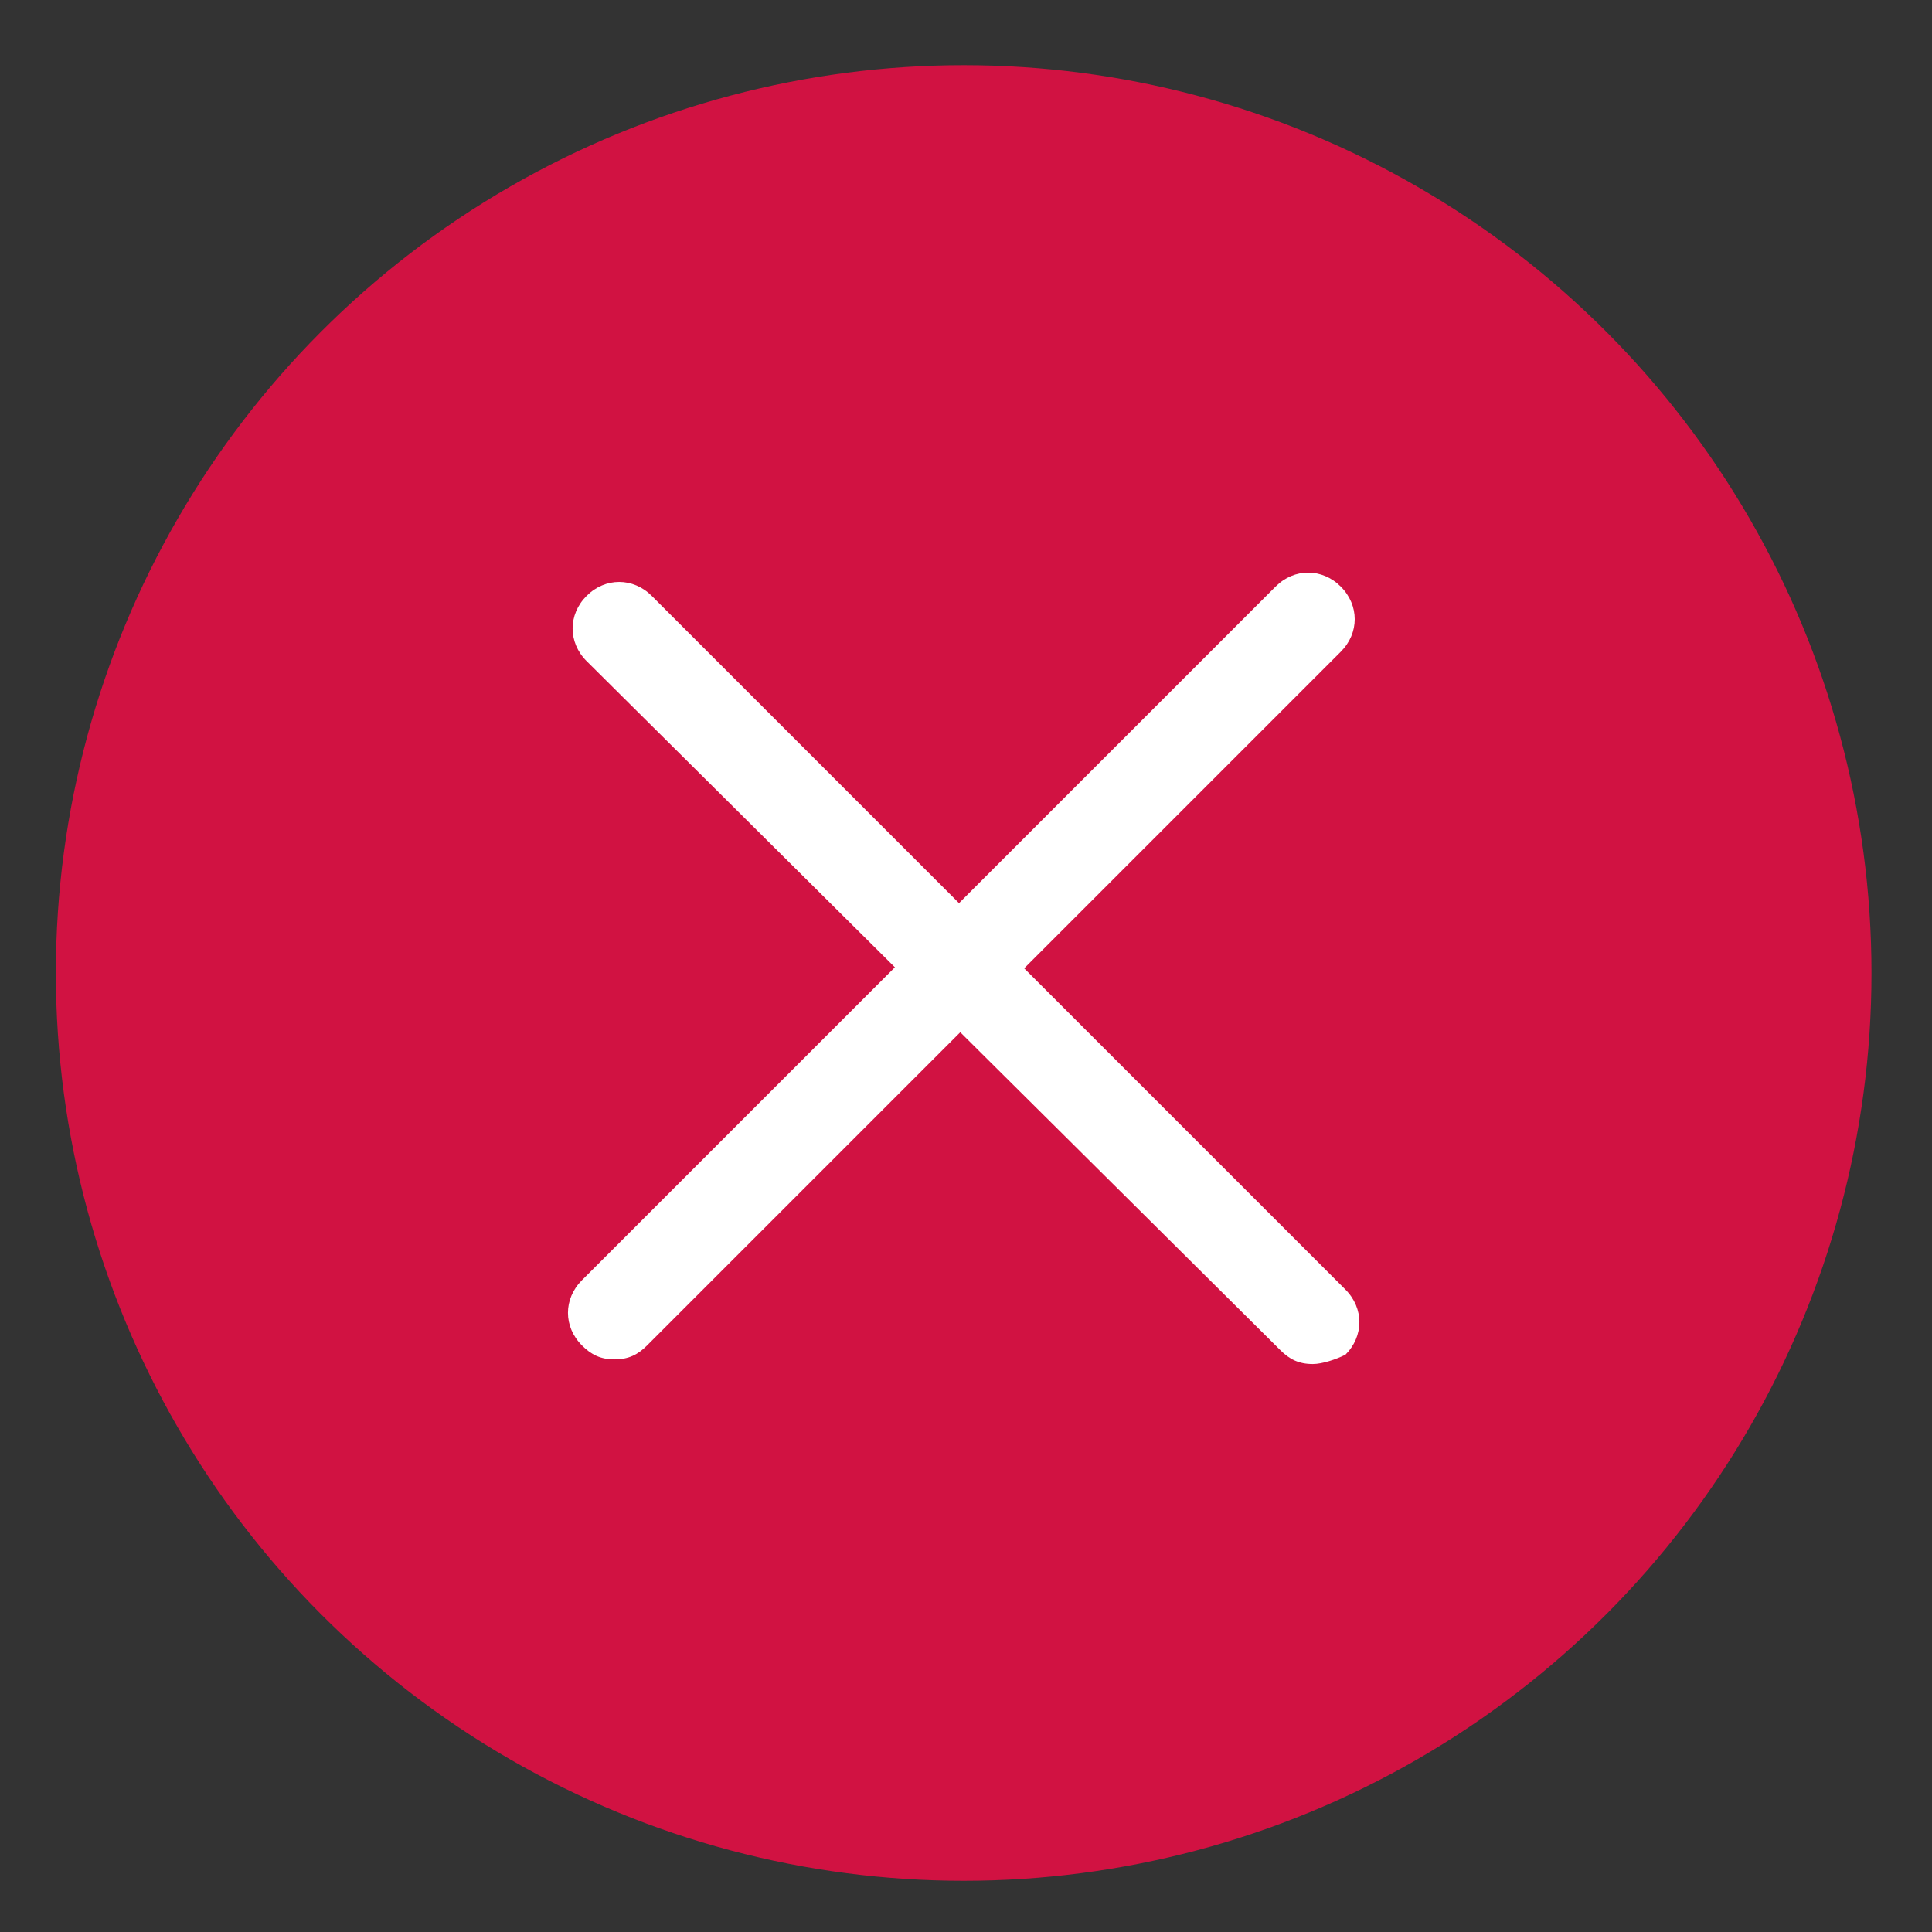
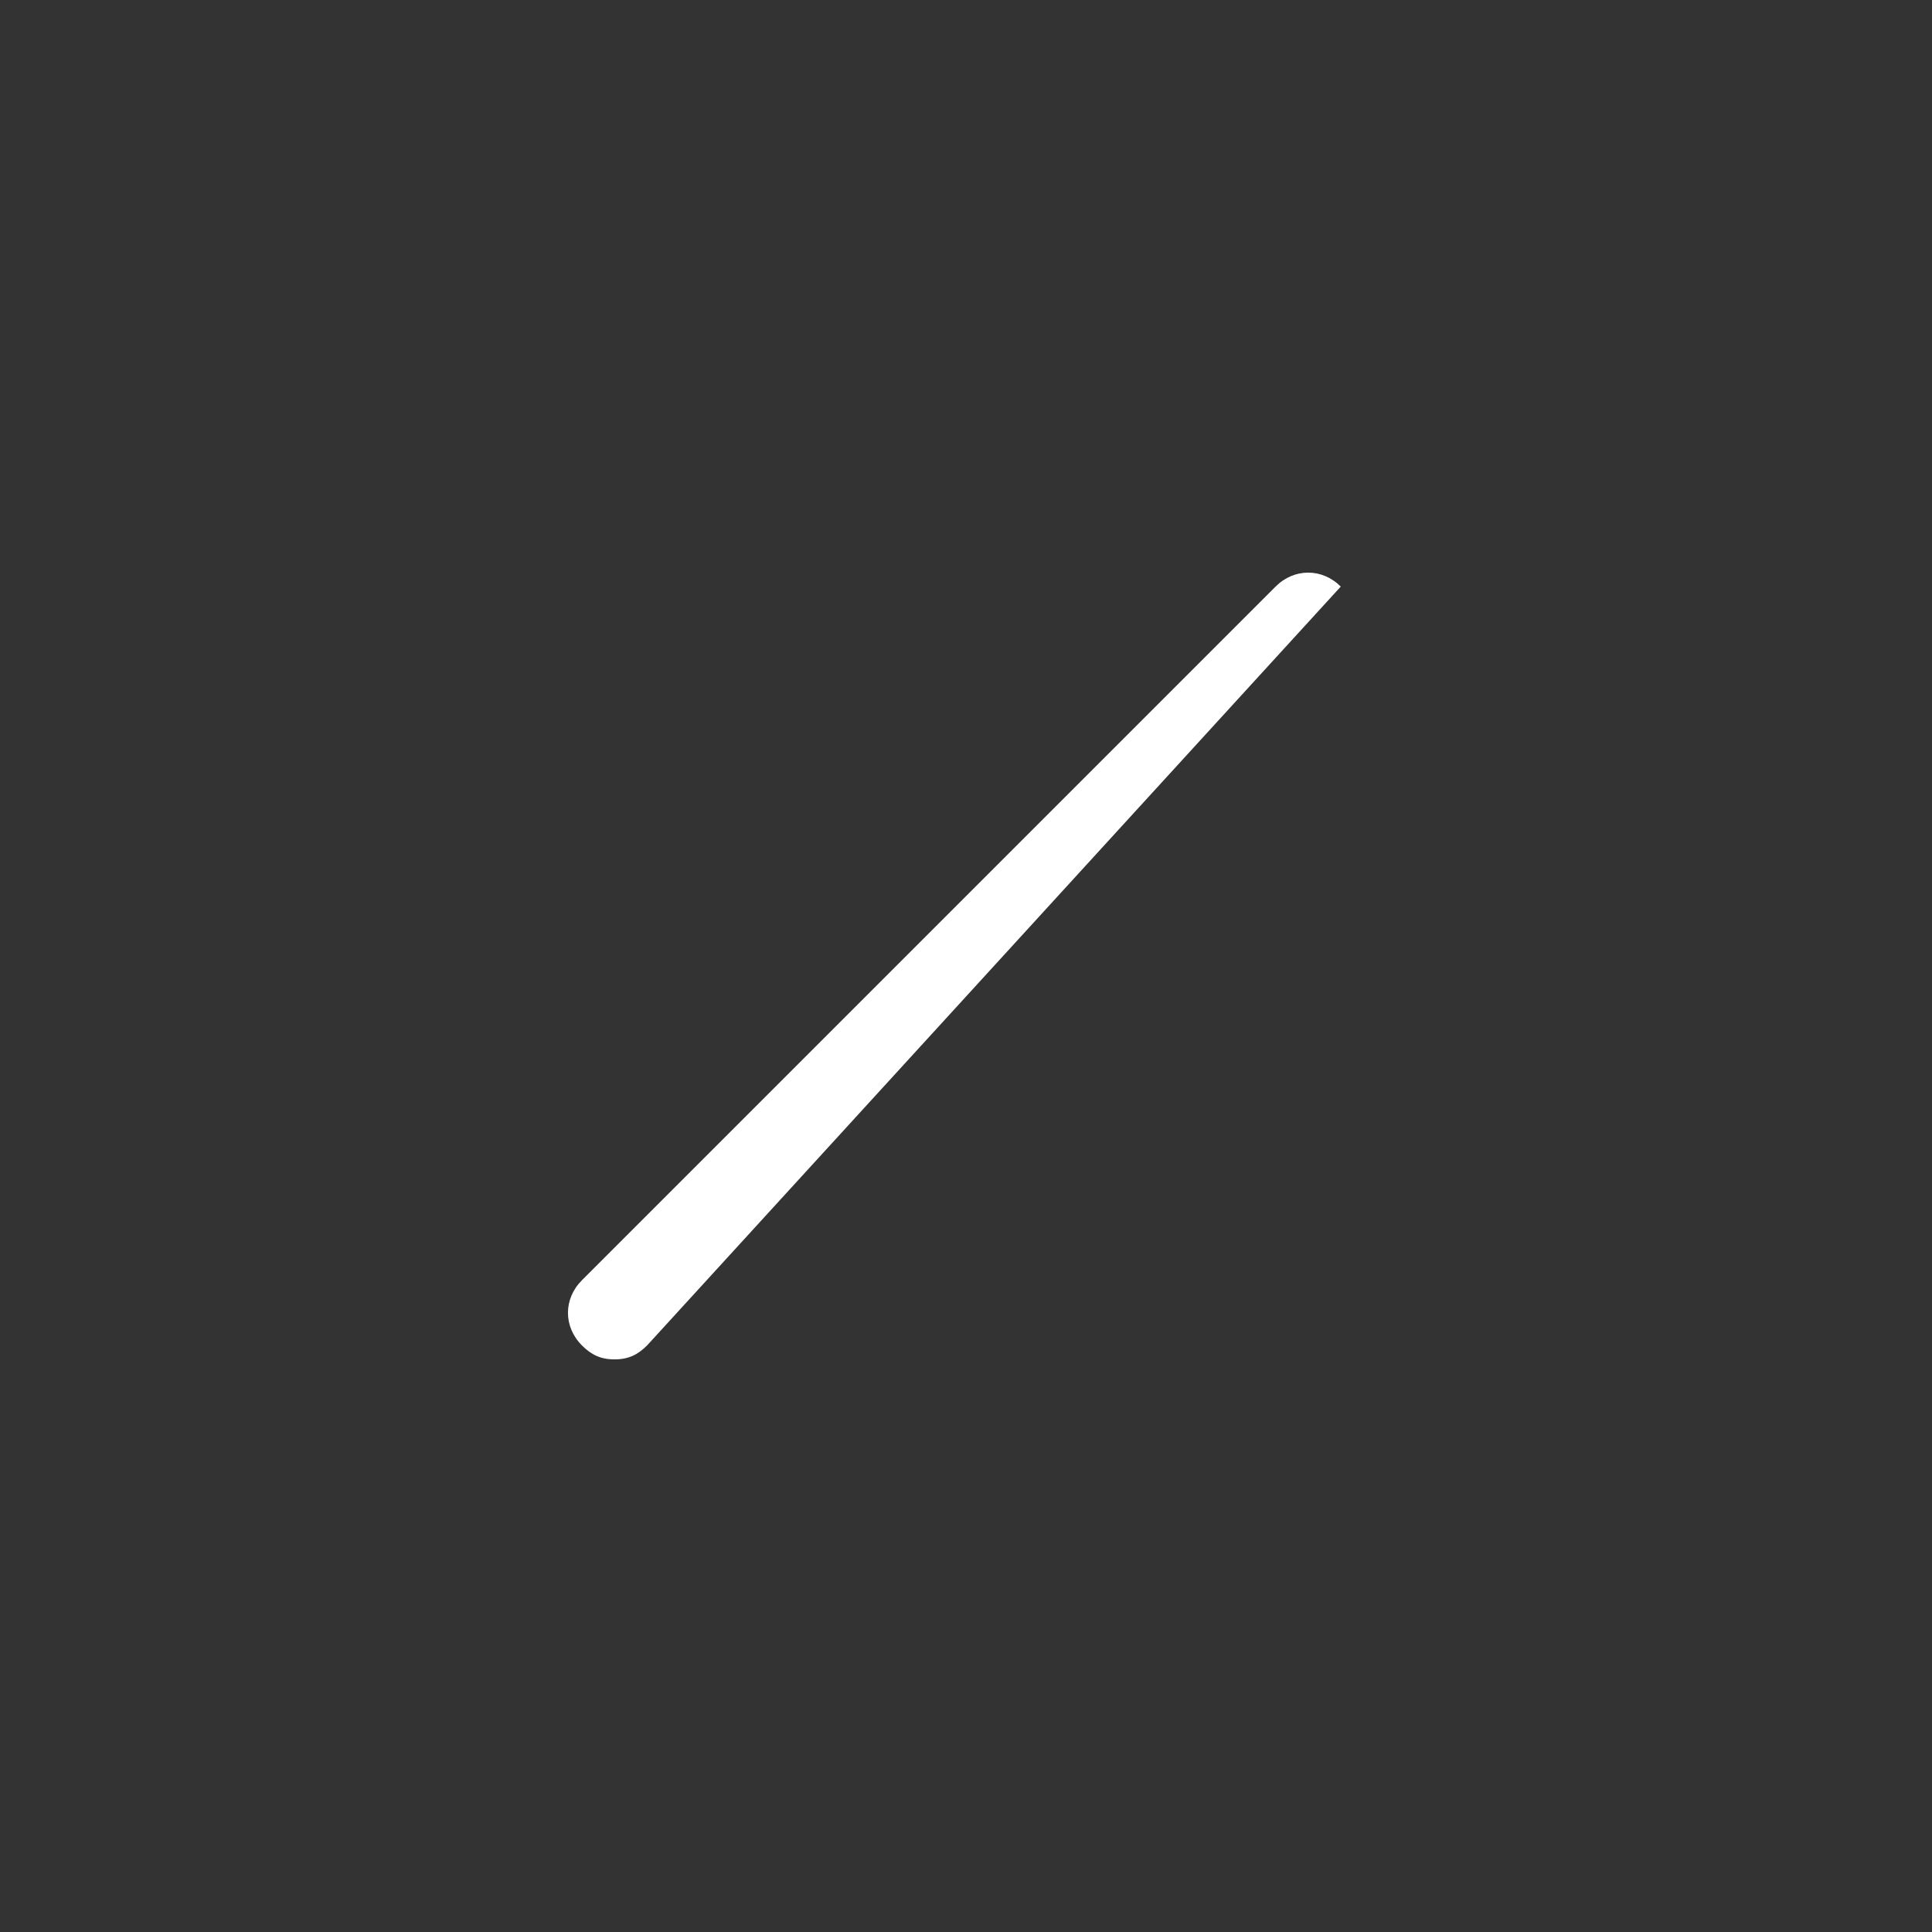
<svg xmlns="http://www.w3.org/2000/svg" version="1.1" id="Layer_1" x="0px" y="0px" viewBox="0 0 41.5 41.5" style="enable-background:new 0 0 41.5 41.5;" xml:space="preserve">
  <rect x="0" y="0" width="41.5" height="41.5" fill="#333333" stroke="none" />
  <style type="text/css">
	.st0{fill:#ffffff;}
	.red{fill:#d11242;}
</style>
-   <circle cx="20.7" cy="20.9" r="19.5" class="red" />
  <g>
-     <path class="st0" d="M28.2,29.3c-0.3,0-0.5-0.1-0.7-0.3L12.6,14.2c-0.4-0.4-0.4-1,0-1.4s1-0.4,1.4,0l14.9,14.9c0.4,0.4,0.4,1,0,1.4   C28.7,29.2,28.4,29.3,28.2,29.3z" />
-     <path class="st0" d="M13.2,29.2c-0.3,0-0.5-0.1-0.7-0.3c-0.4-0.4-0.4-1,0-1.4l14.9-14.9c0.4-0.4,1-0.4,1.4,0s0.4,1,0,1.4L13.9,28.9   C13.7,29.1,13.5,29.2,13.2,29.2z" />
+     <path class="st0" d="M13.2,29.2c-0.3,0-0.5-0.1-0.7-0.3c-0.4-0.4-0.4-1,0-1.4l14.9-14.9c0.4-0.4,1-0.4,1.4,0L13.9,28.9   C13.7,29.1,13.5,29.2,13.2,29.2z" />
  </g>
</svg>